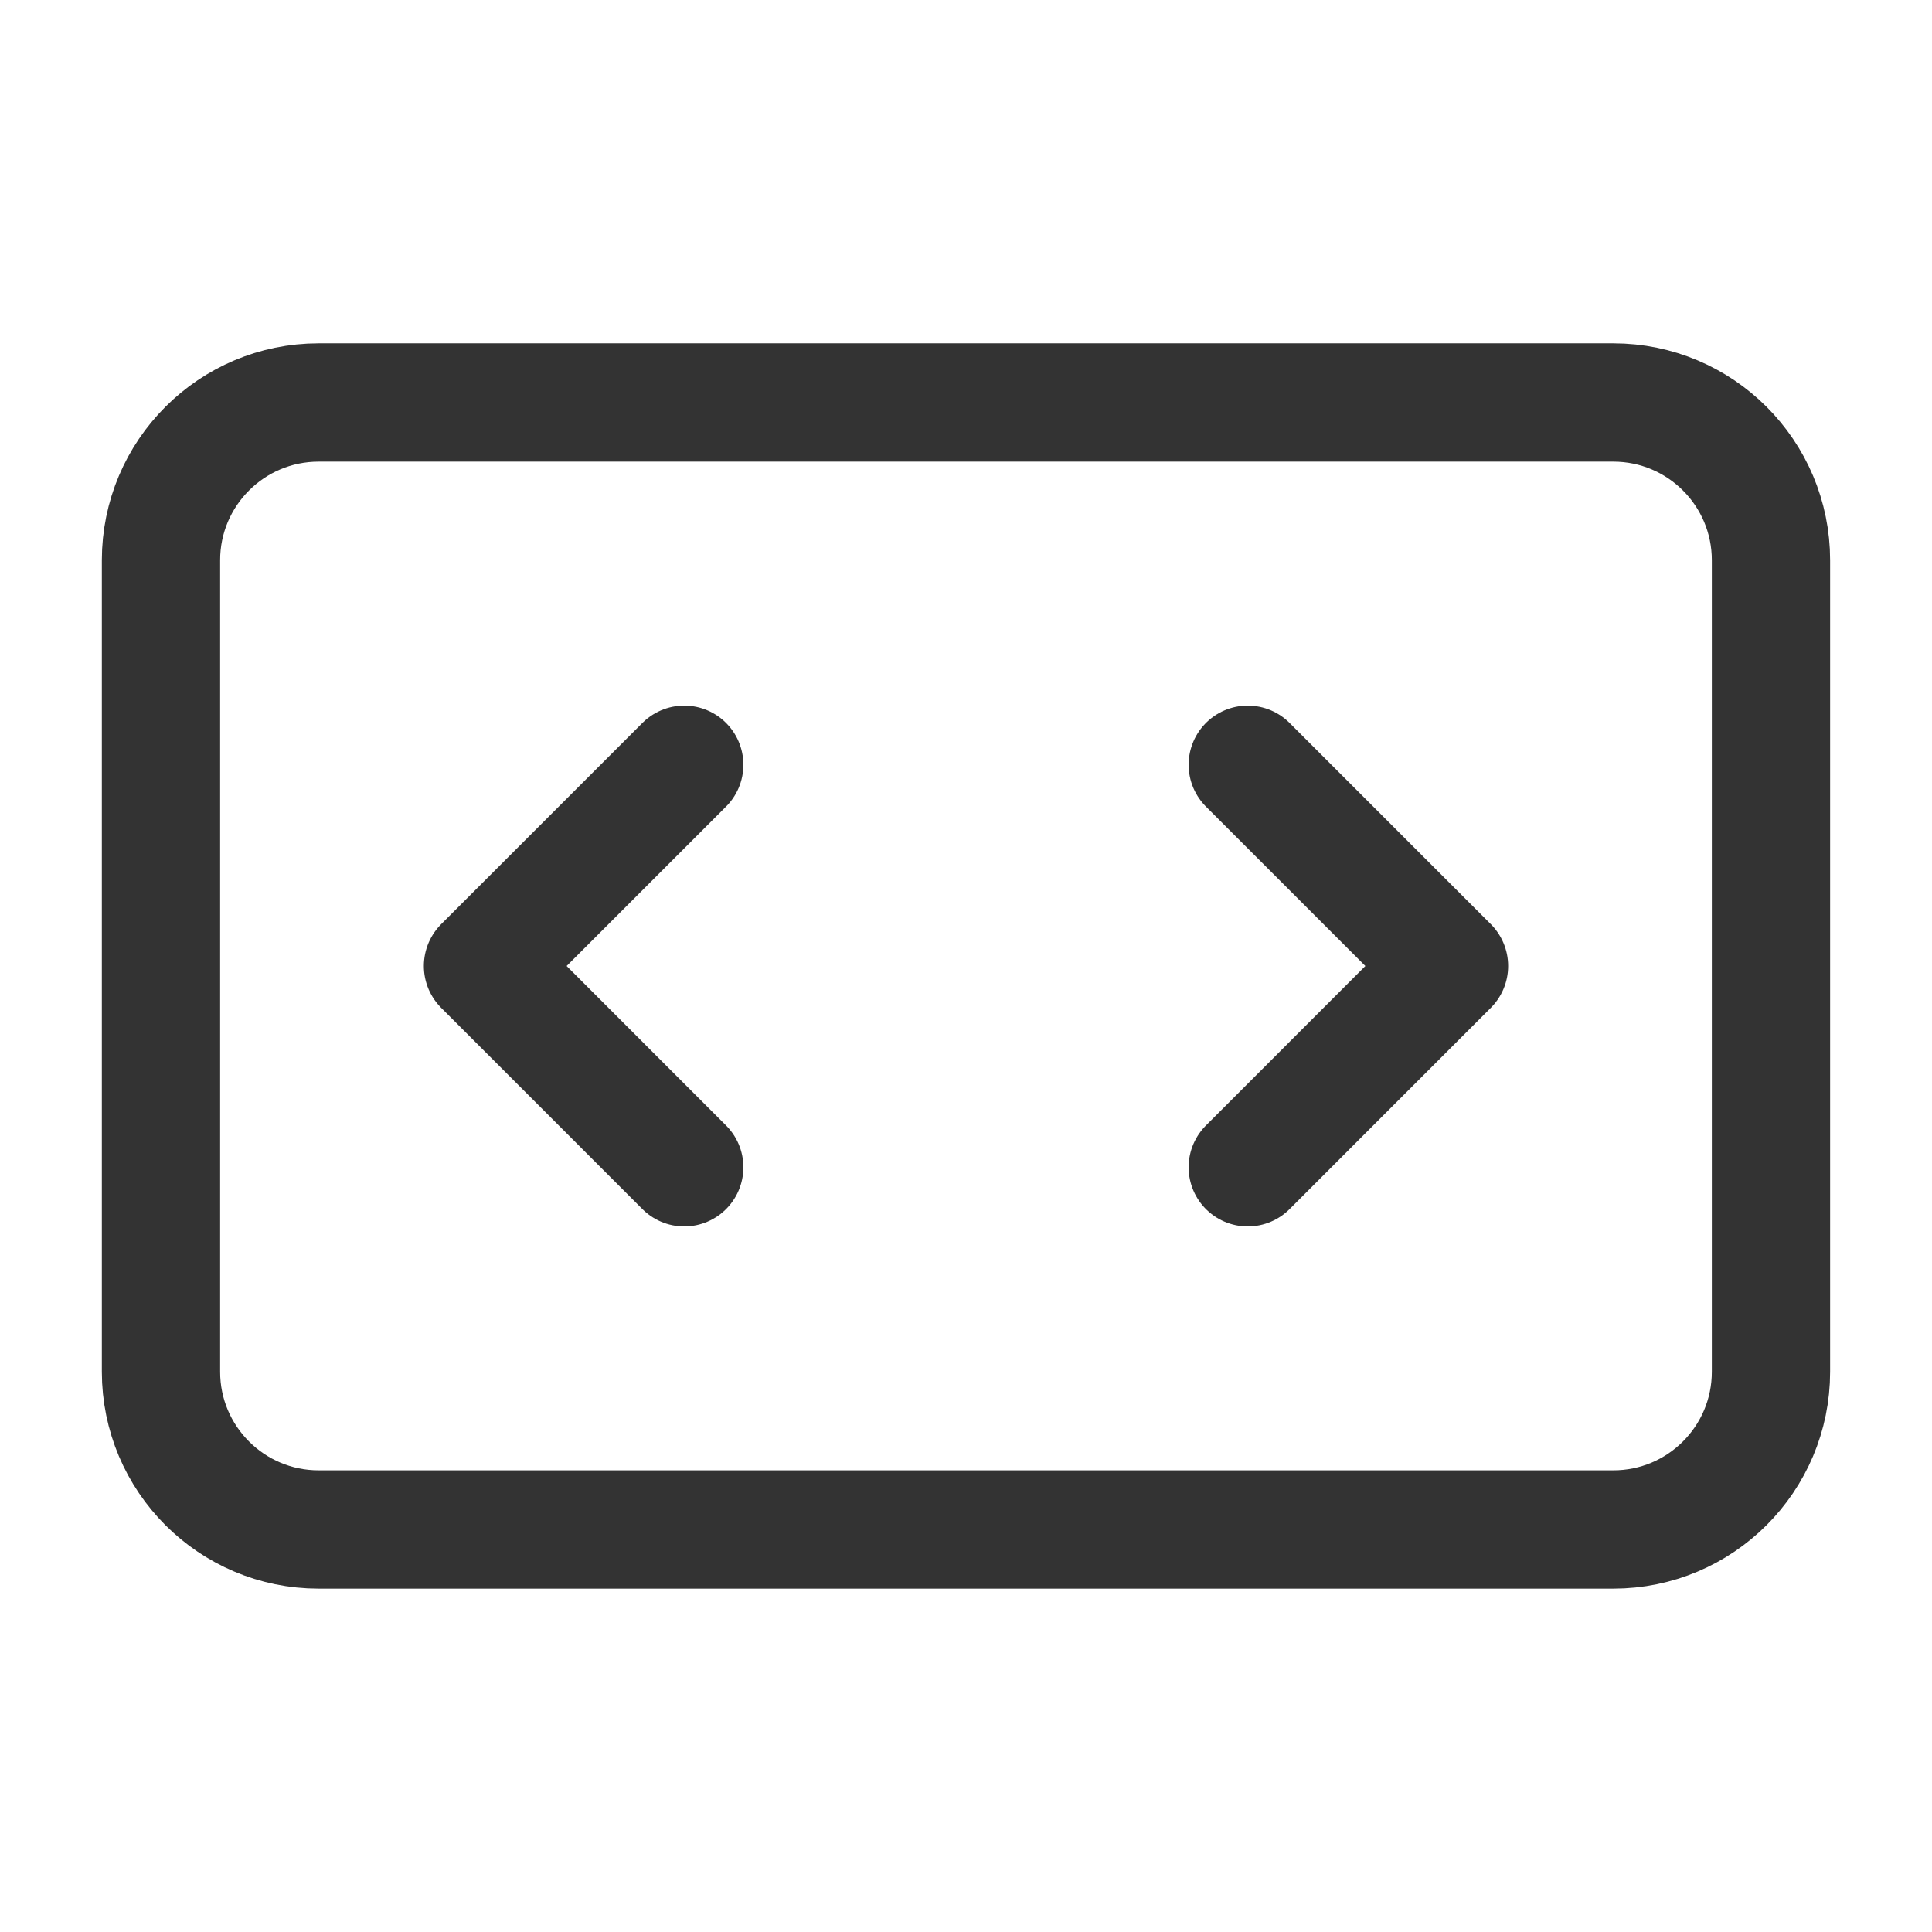
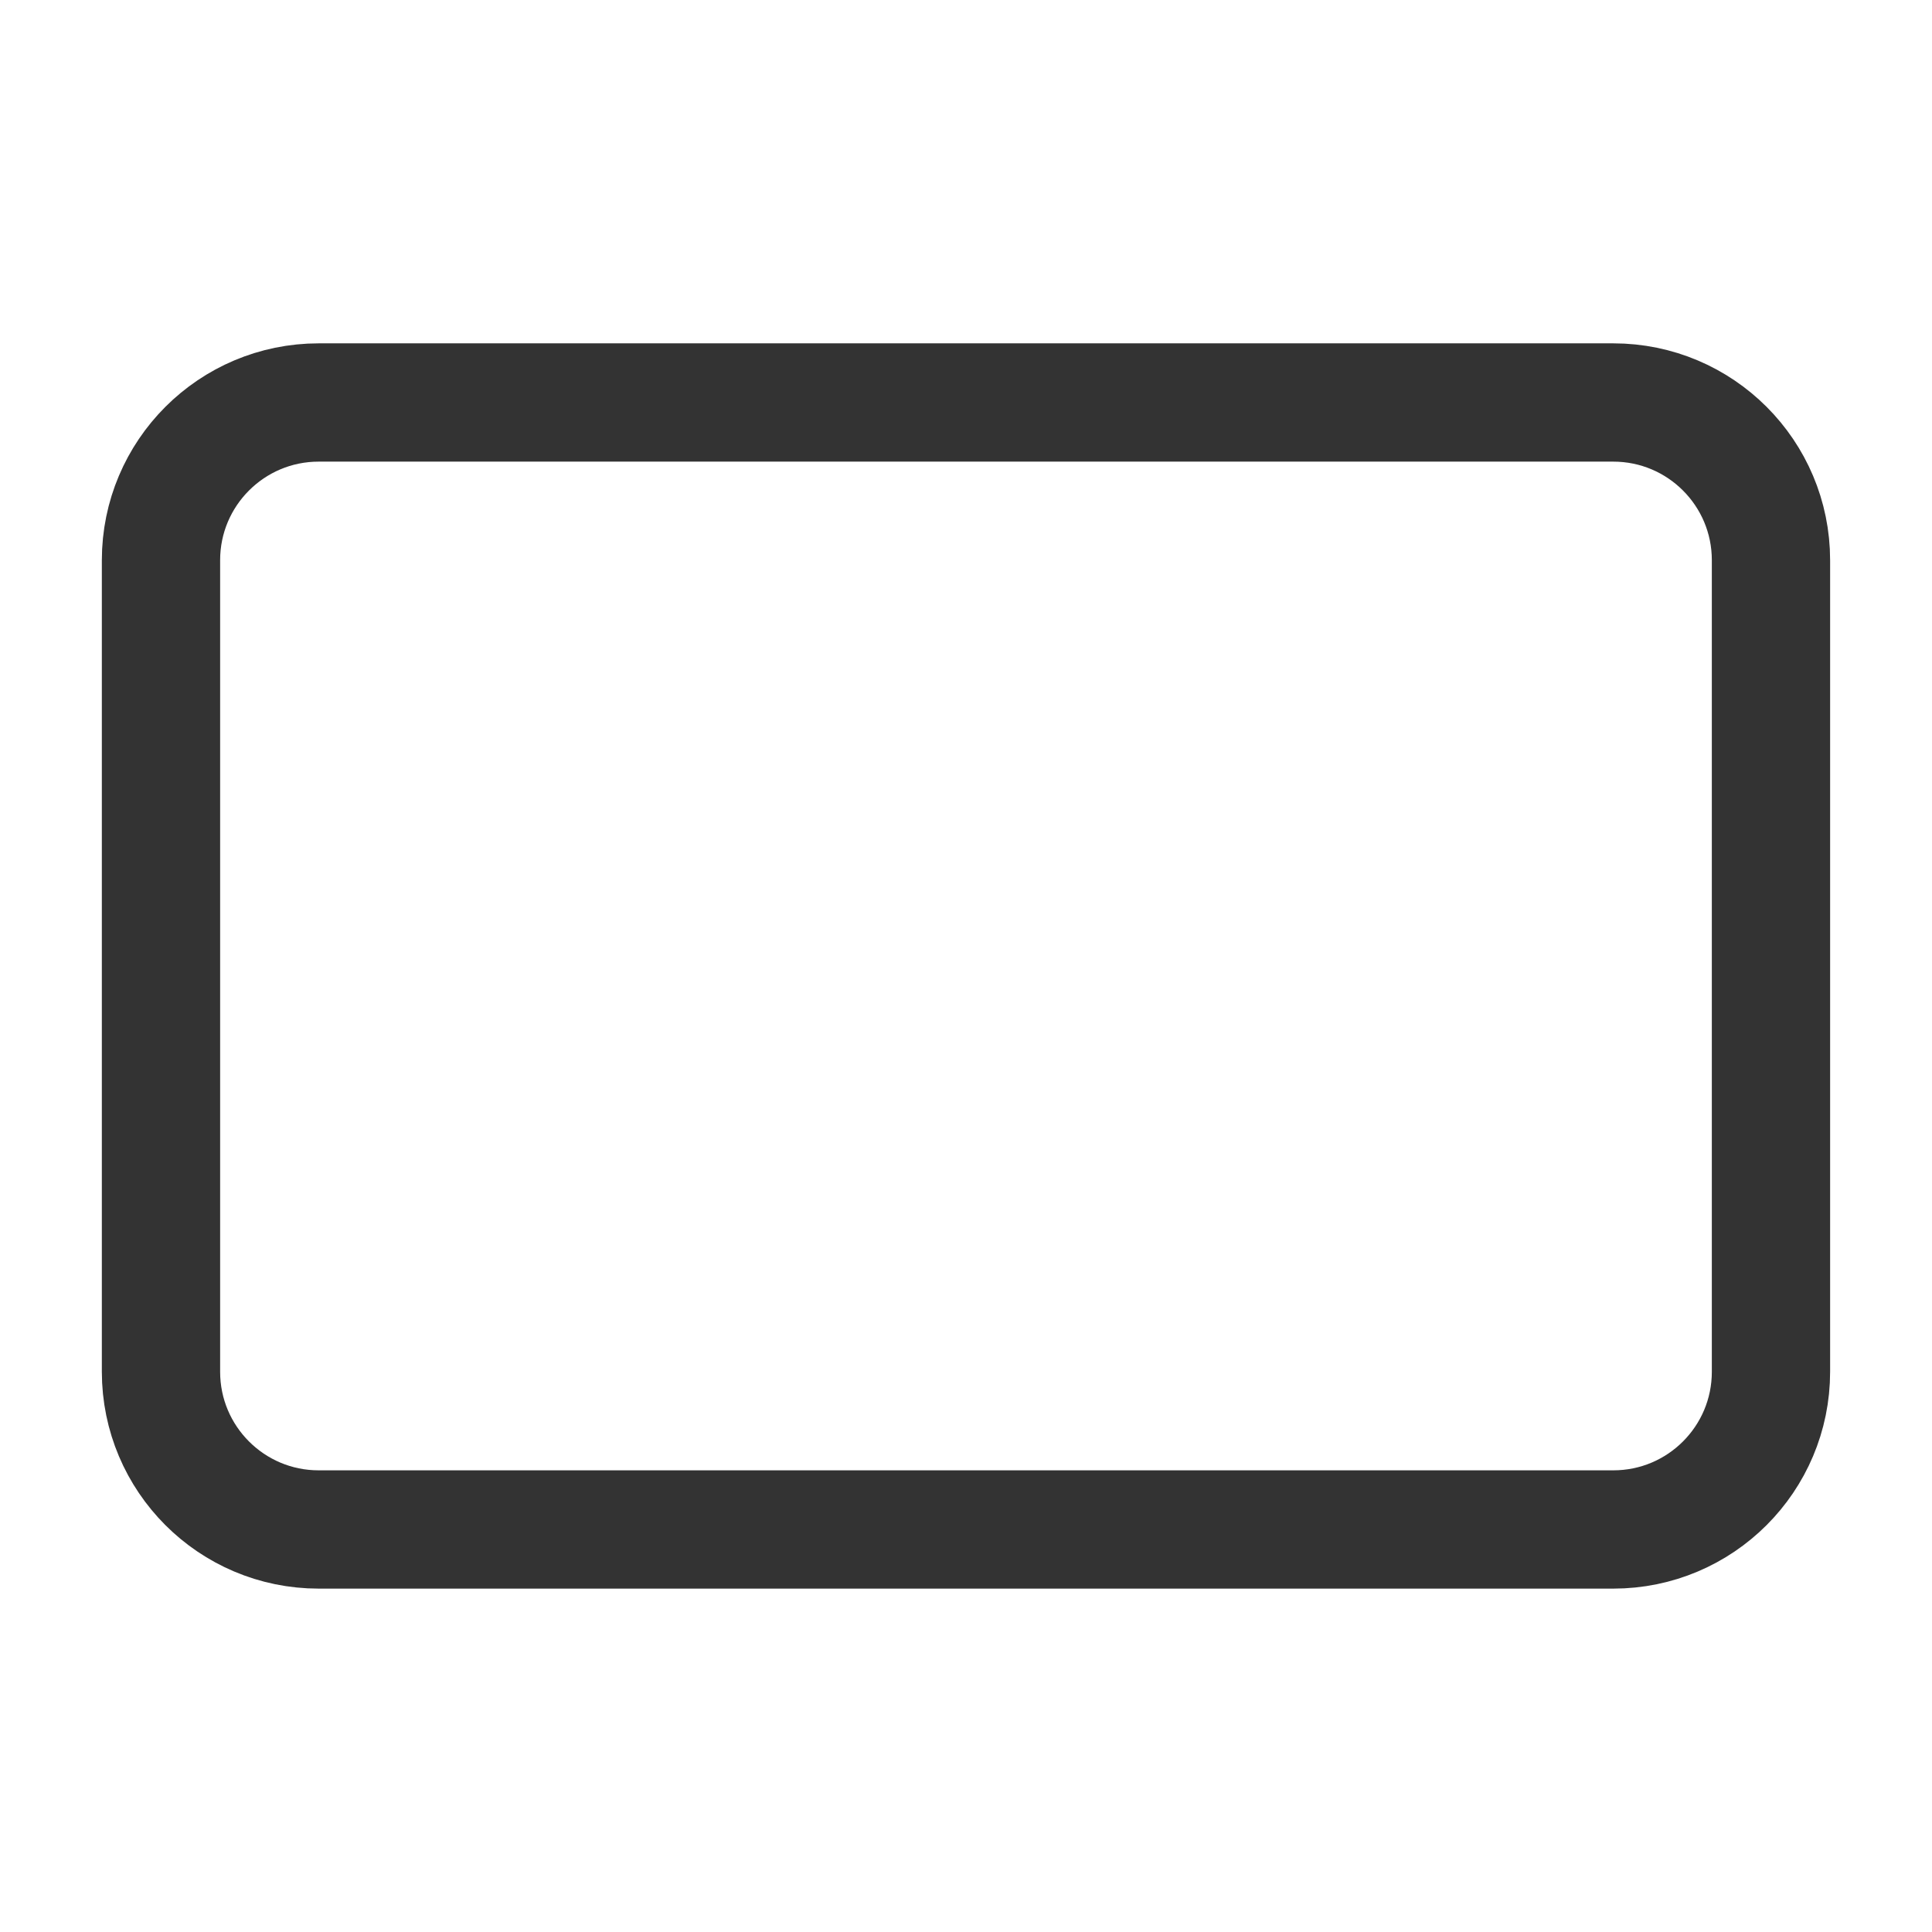
<svg xmlns="http://www.w3.org/2000/svg" width="49" height="49" viewBox="0 0 49 49" fill="none">
-   <path d="M17.354 19.396L12.25 24.5L17.354 29.605" stroke="#333333" stroke-width="3" stroke-linecap="round" stroke-linejoin="round" />
-   <path d="M31.646 19.396L36.75 24.5L31.646 29.605" stroke="#333333" stroke-width="3" stroke-linecap="round" stroke-linejoin="round" />
  <path d="M4.083 34.791V14.208C4.083 11.999 5.874 10.208 8.083 10.208H40.916C43.126 10.208 44.916 11.999 44.916 14.208V34.791C44.916 37.001 43.126 38.791 40.916 38.791H8.083C5.874 38.791 4.083 37.001 4.083 34.791Z" stroke="#333333" stroke-width="3" />
</svg>